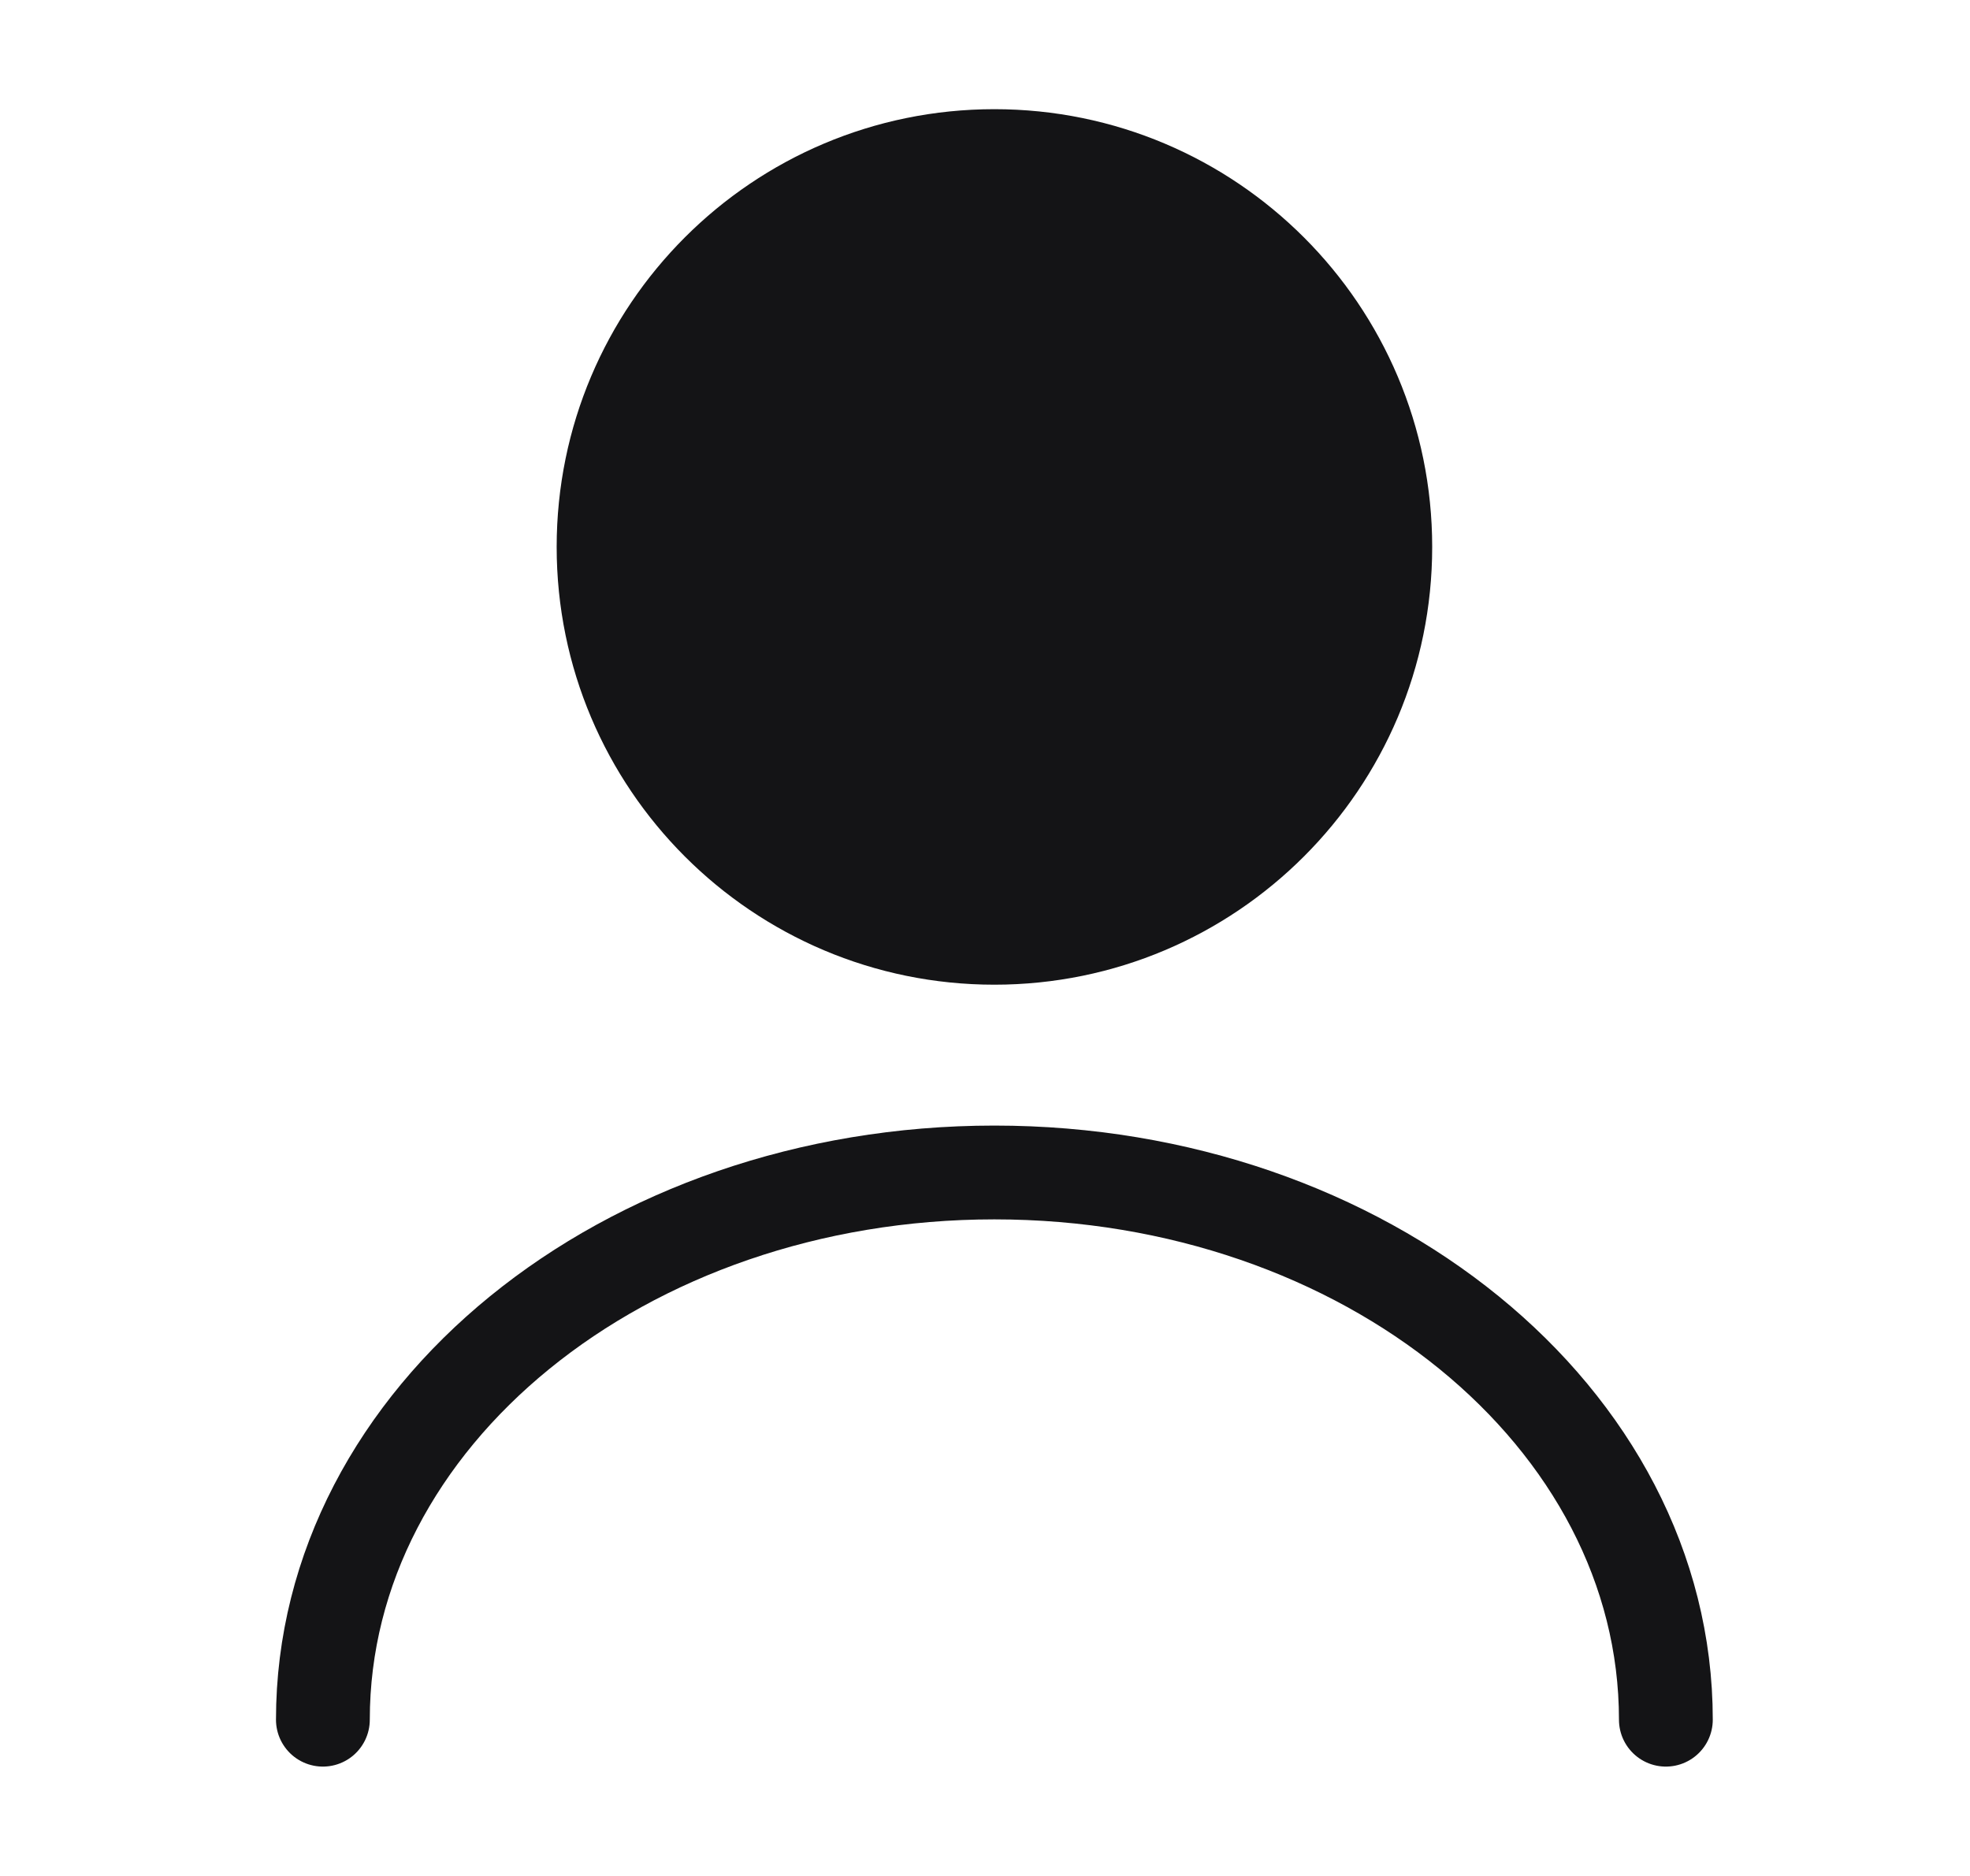
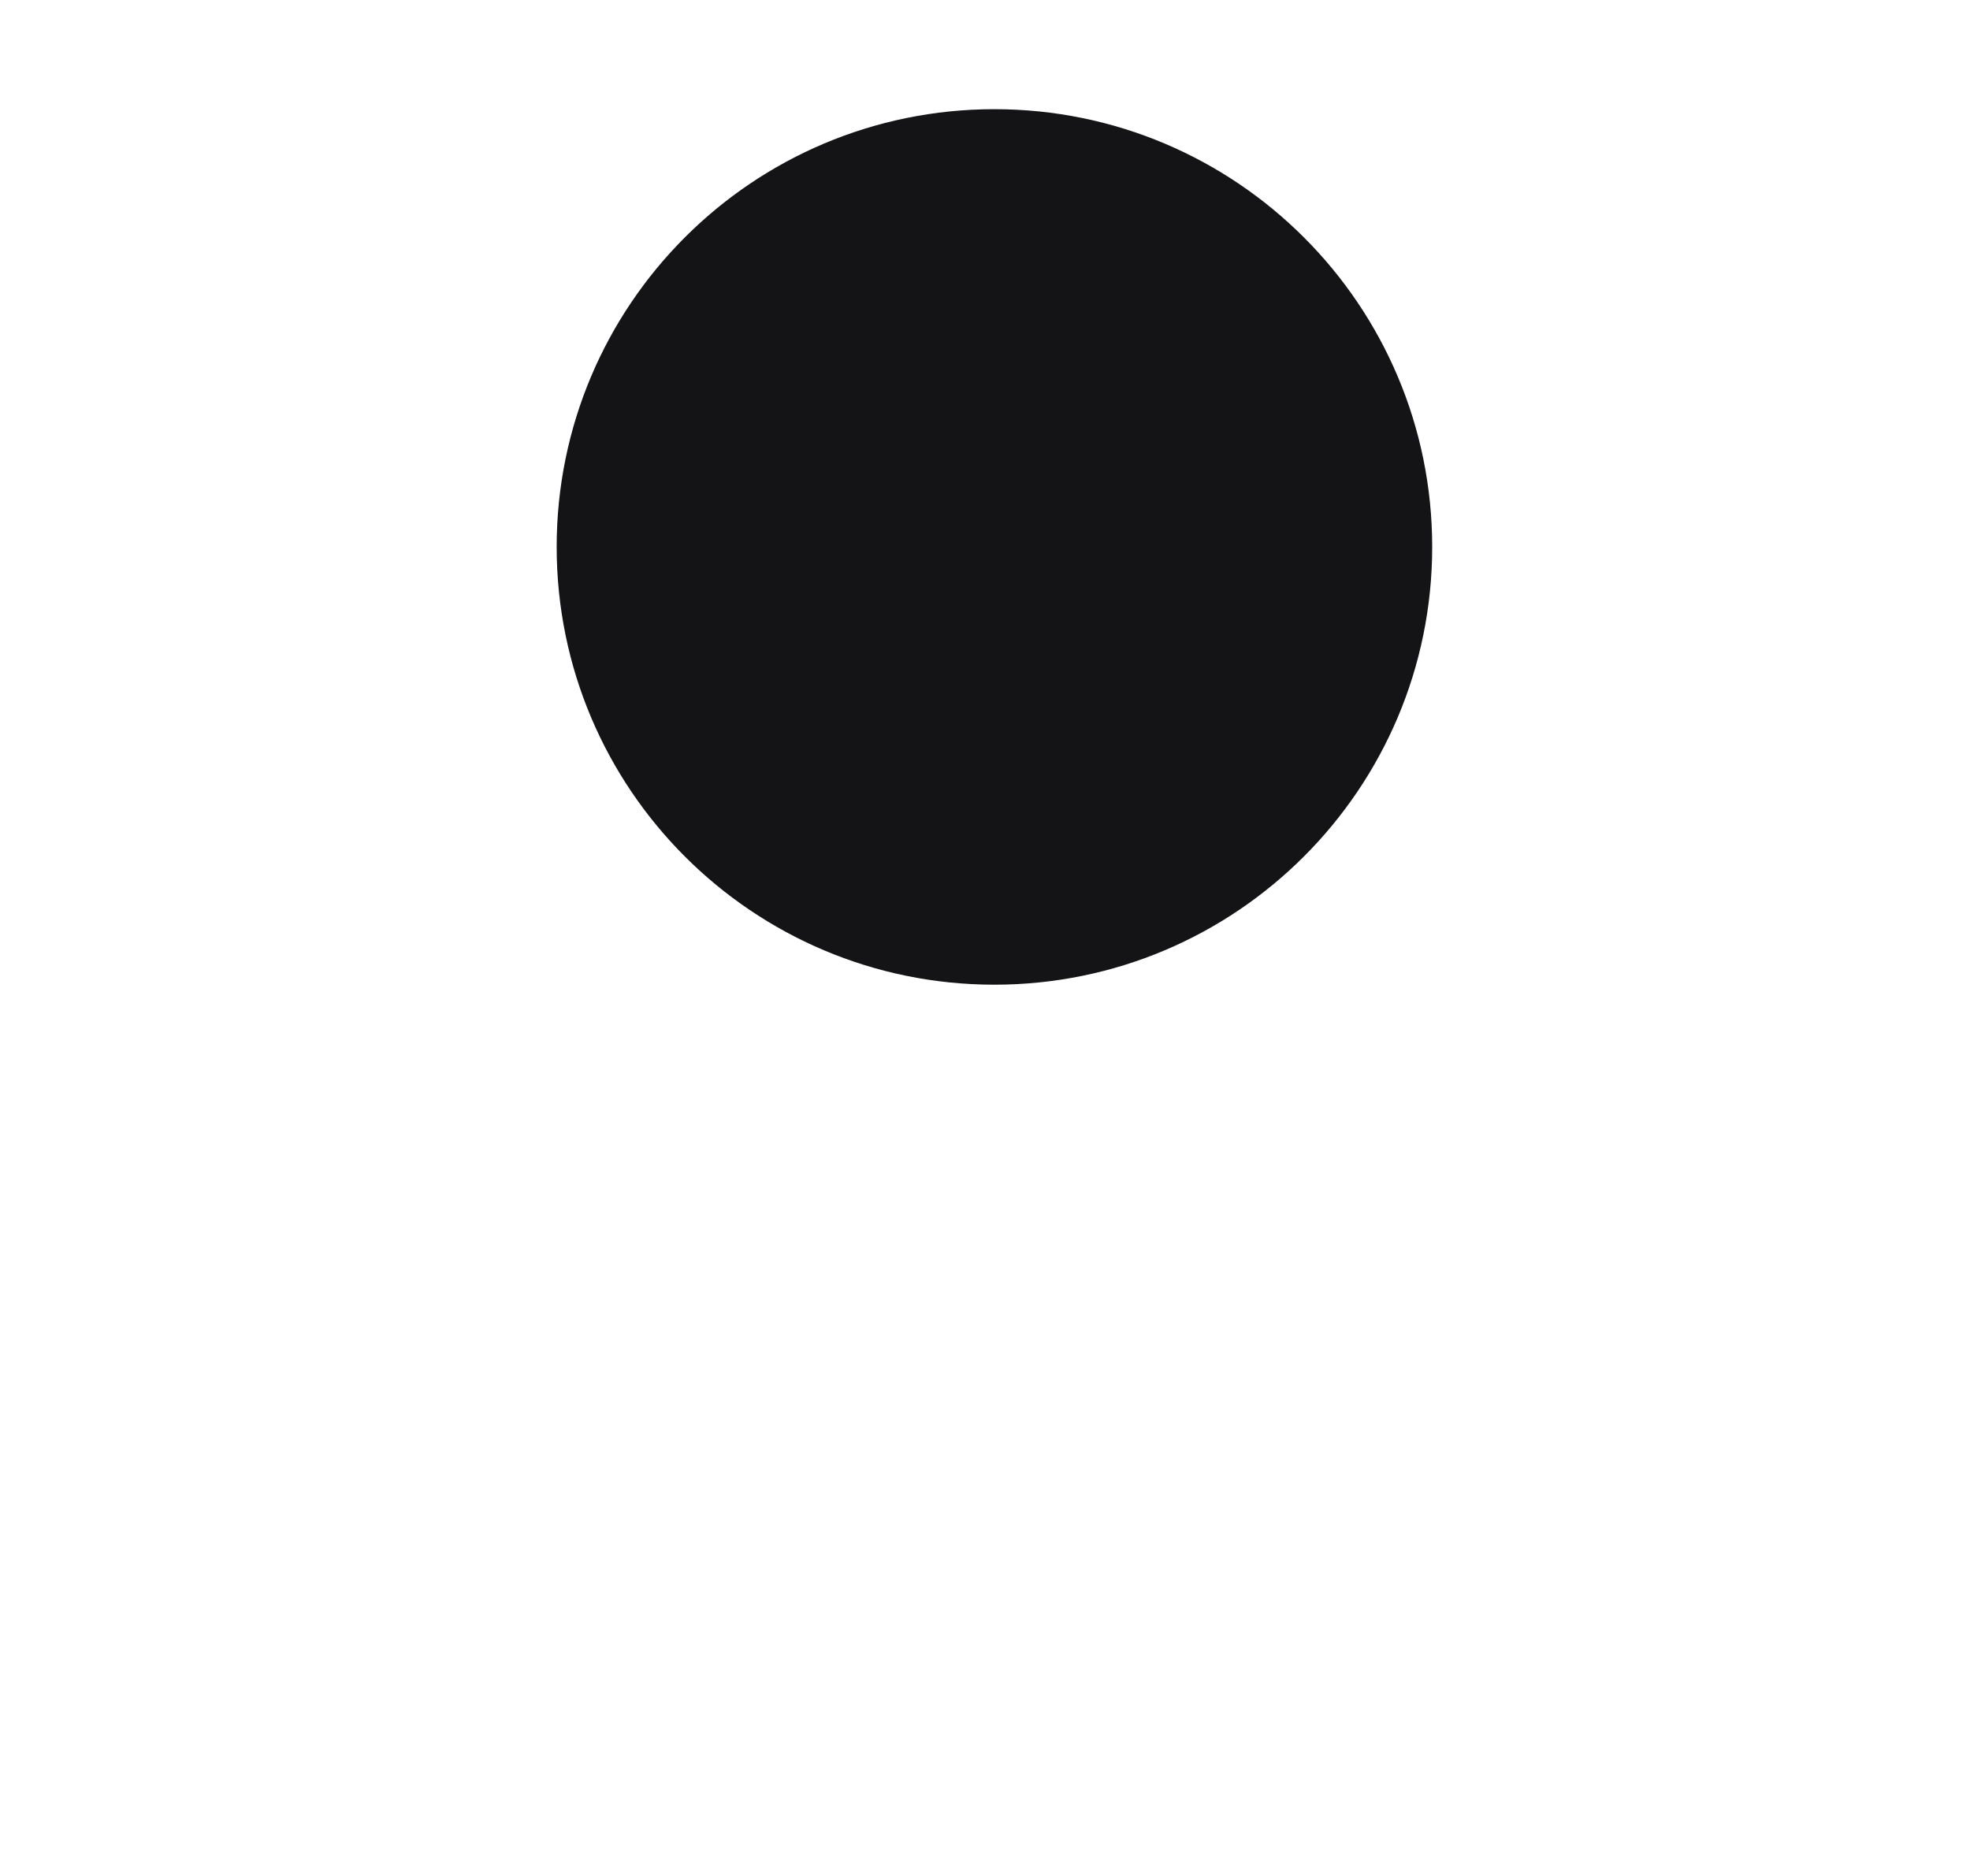
<svg xmlns="http://www.w3.org/2000/svg" version="1.1" id="Layer_1" x="0px" y="0px" width="21px" height="20px" viewBox="0 0 21 20" enable-background="new 0 0 21 20" xml:space="preserve">
  <path fill="#141416" stroke="#141416" stroke-miterlimit="10" d="M10.6,9.998c2.301,0,4.167-1.866,4.167-4.167  S12.901,1.664,10.6,1.664S6.434,3.529,6.434,5.831S8.299,9.998,10.6,9.998z" />
-   <path fill="none" stroke="#141416" stroke-linecap="round" stroke-linejoin="round" d="M17.758,18.334  c0-3.226-3.208-5.834-7.158-5.834c-3.95,0-7.158,2.608-7.158,5.834" />
</svg>